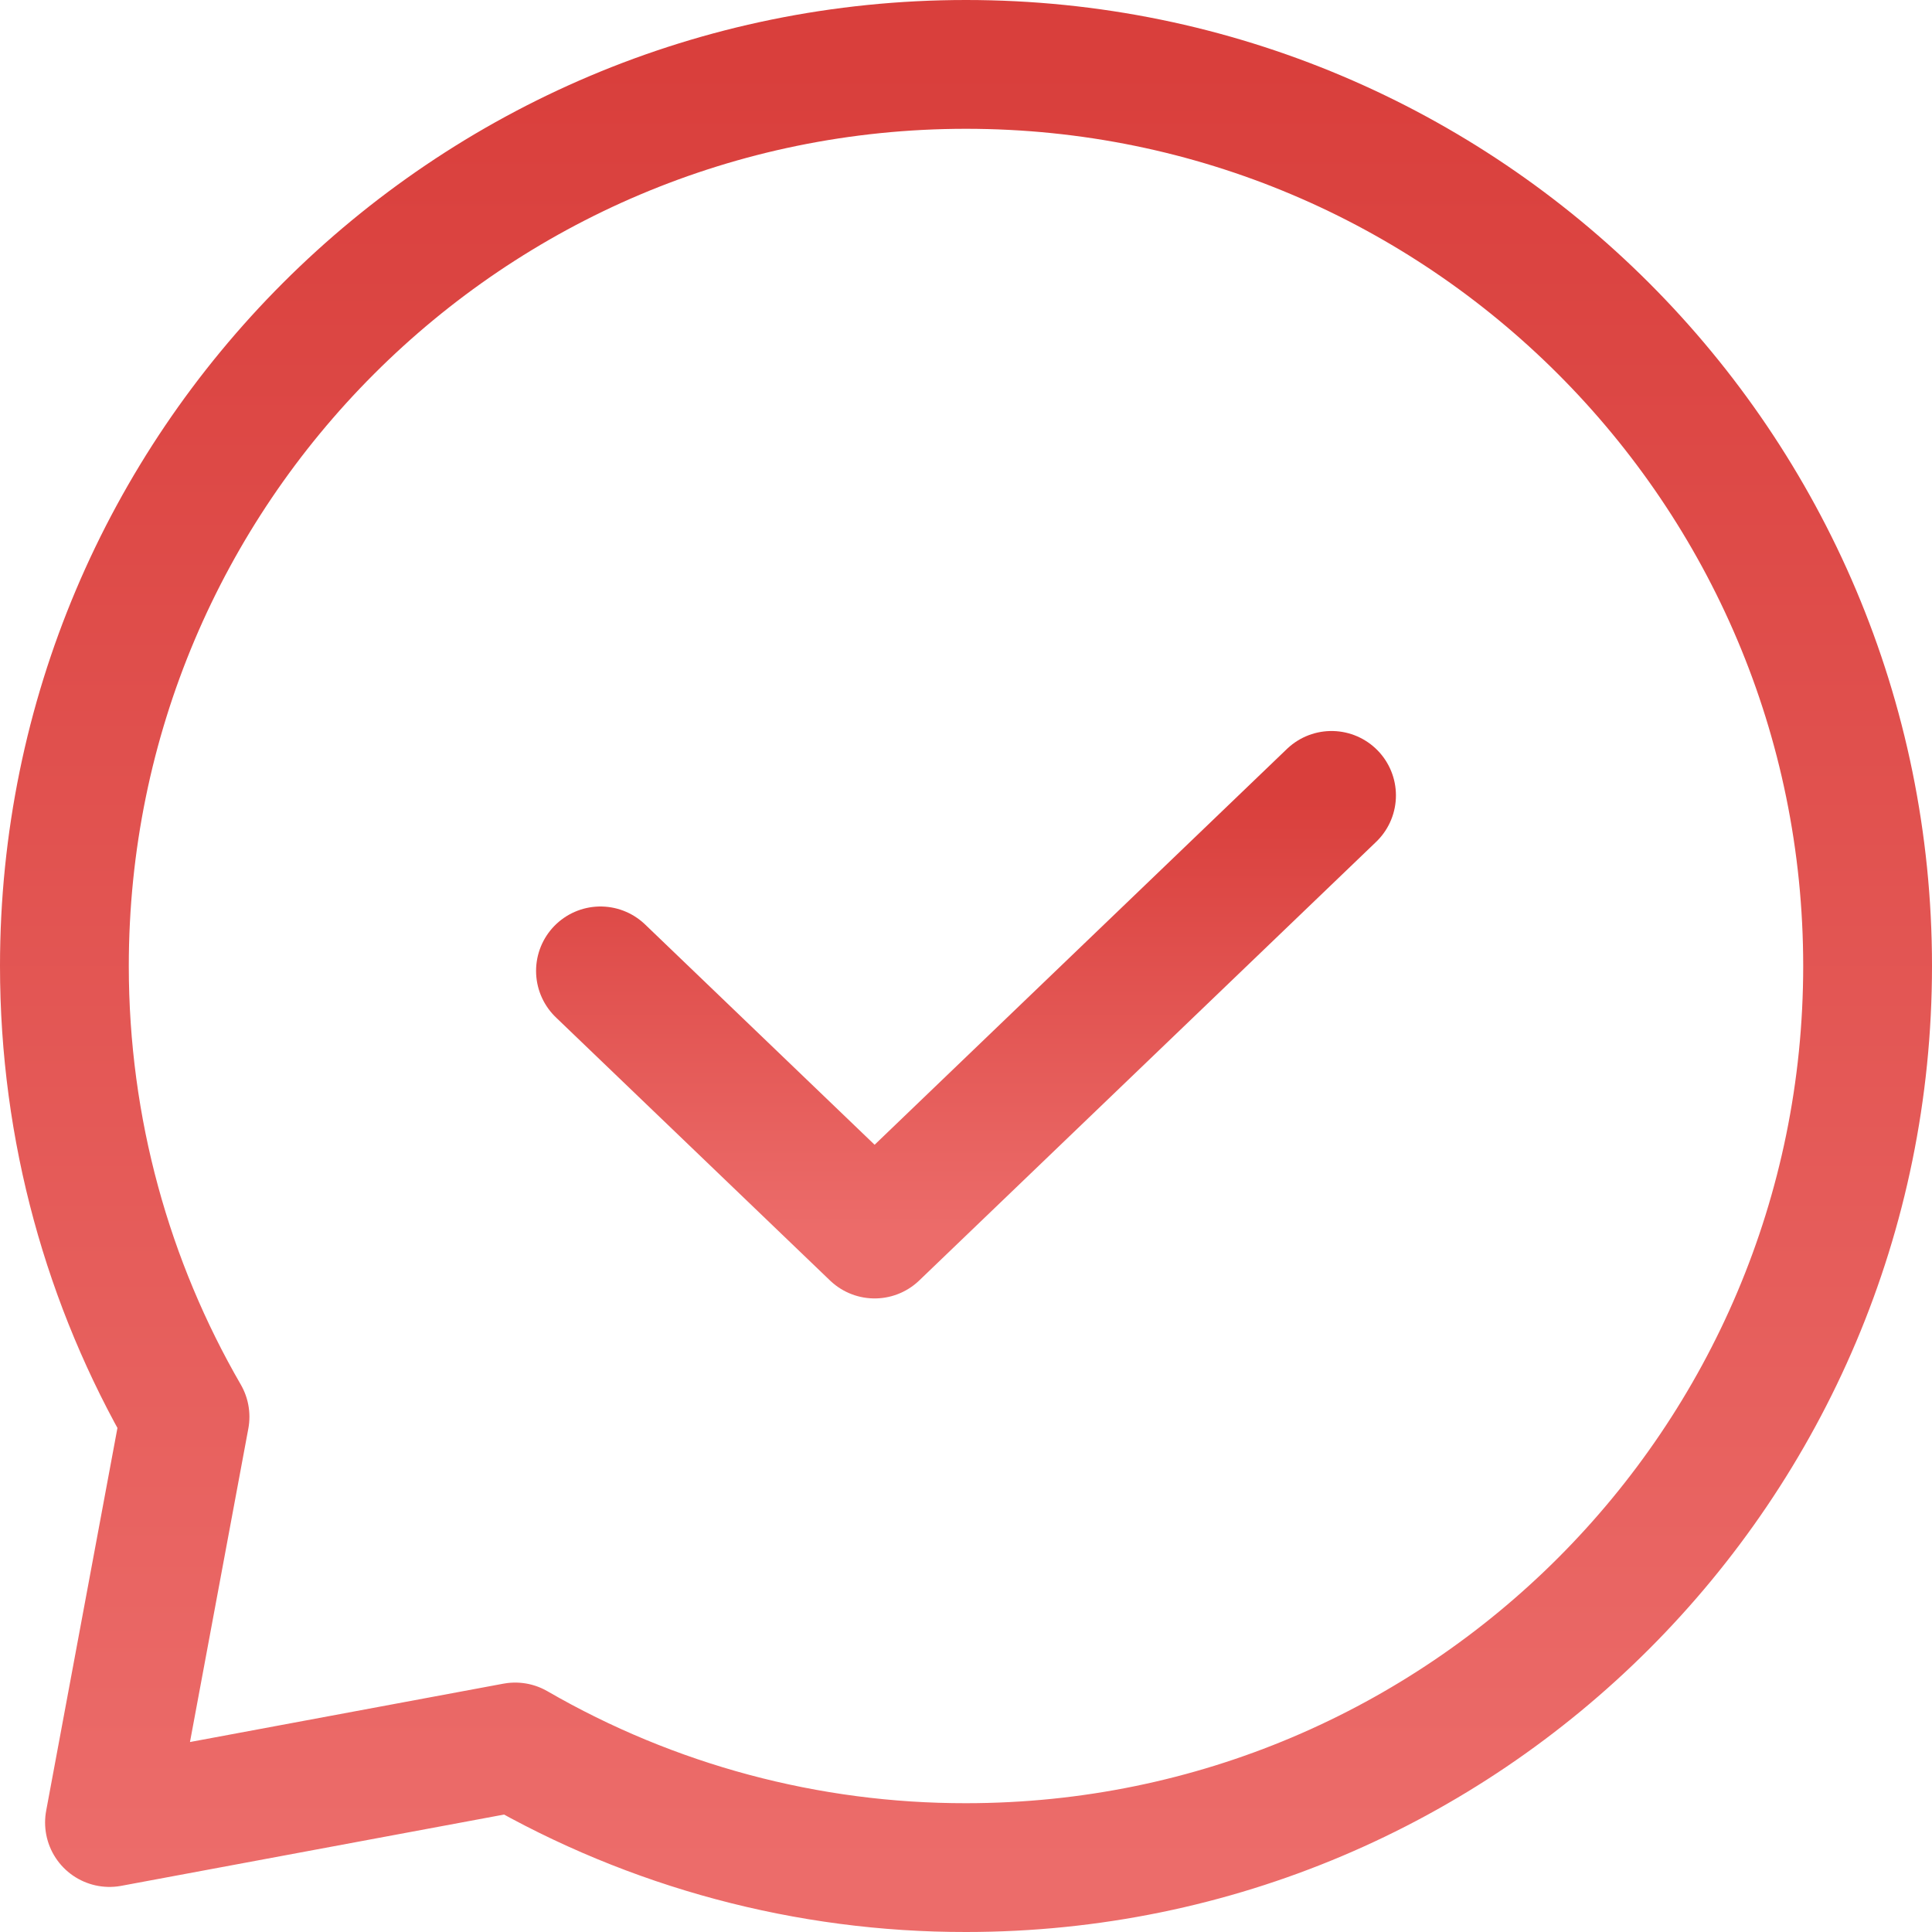
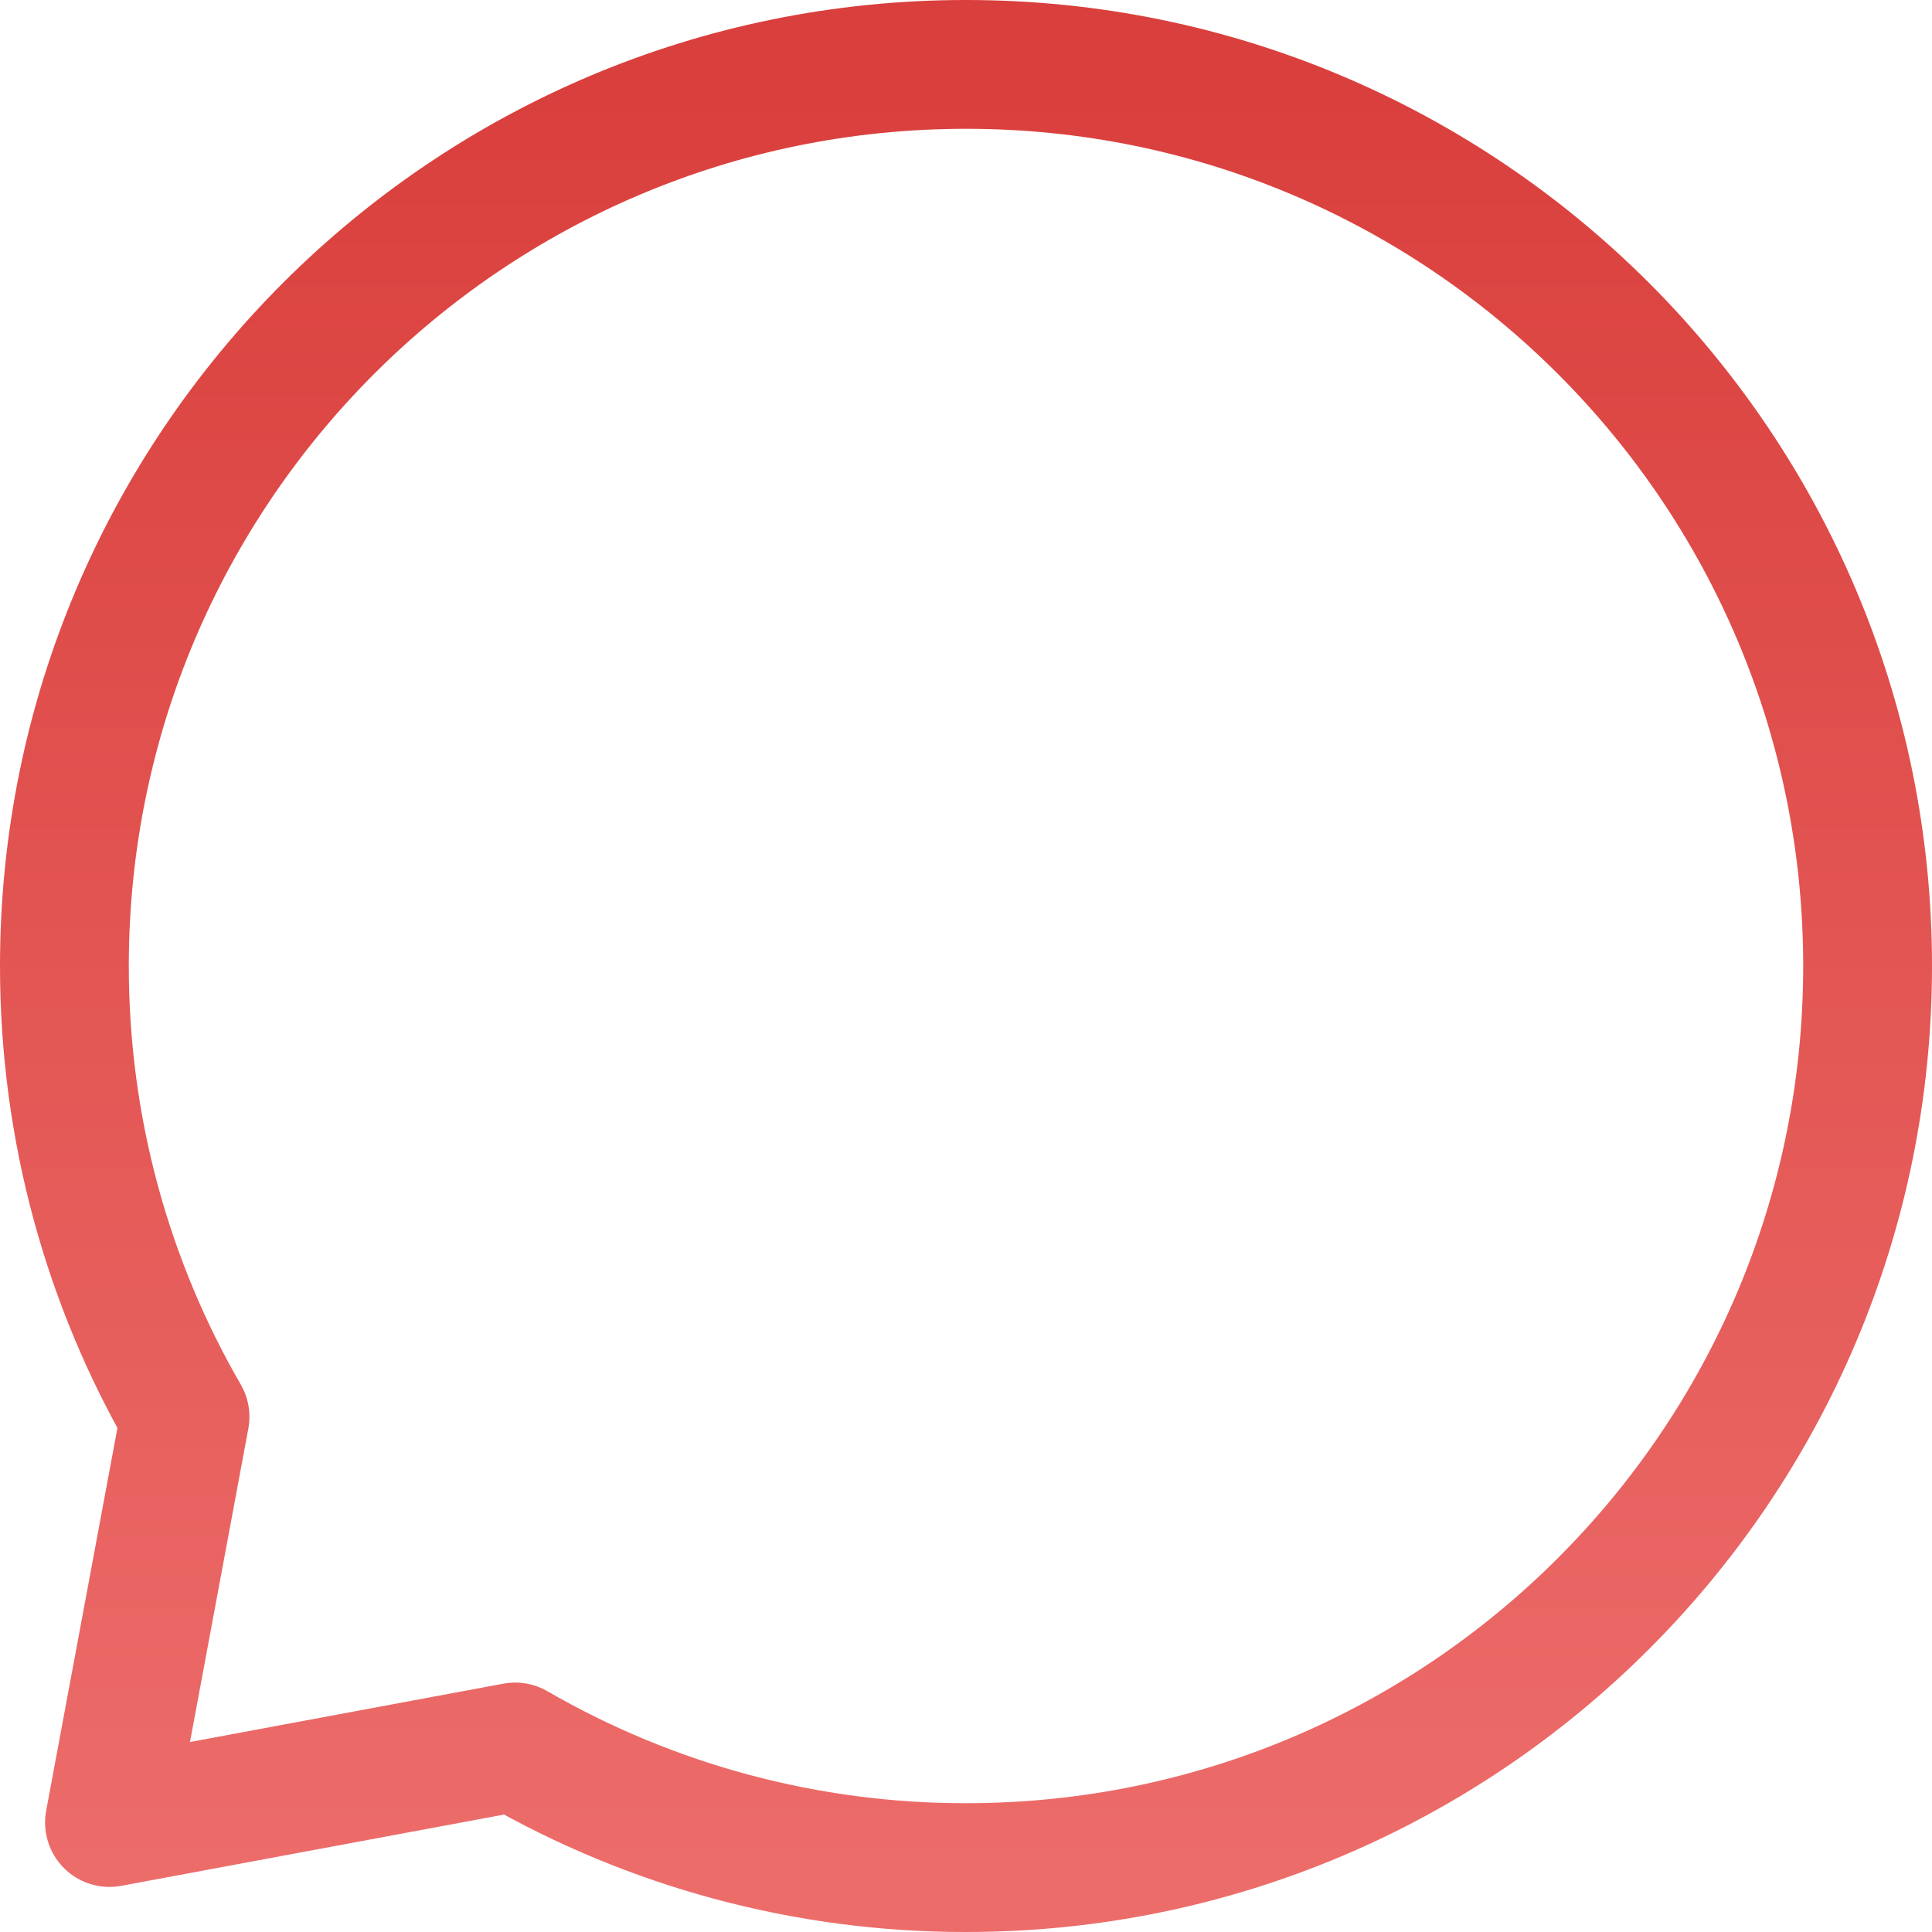
<svg xmlns="http://www.w3.org/2000/svg" width="30" height="30" viewBox="0 0 30 30" fill="none">
-   <path d="M9.324 15.076L13.581 19.162L20.676 12.351" stroke="url(#paint0_linear_24_56)" stroke-width="2" stroke-linecap="round" stroke-linejoin="round" />
  <path d="M15 29C22.732 29 29 22.732 29 15C29 7.268 22.732 1 15 1C7.268 1 1 7.268 1 15C1 17.549 1.682 19.942 2.873 22L1.7 28.3L8 27.127C10.127 28.357 12.542 29.003 15 29Z" stroke="url(#paint1_linear_24_56)" stroke-width="2" stroke-linecap="round" stroke-linejoin="round" />
  <defs>
    <linearGradient id="paint0_linear_24_56" x1="15" y1="12.351" x2="15" y2="19.162" gradientUnits="userSpaceOnUse">
      <stop stop-color="#D93F3C" />
      <stop offset="1" stop-color="#EC6C6A" />
    </linearGradient>
    <linearGradient id="paint1_linear_24_56" x1="15" y1="1" x2="15" y2="29" gradientUnits="userSpaceOnUse">
      <stop stop-color="#D93F3C" />
      <stop offset="1" stop-color="#EC6C6A" />
    </linearGradient>
  </defs>
</svg>